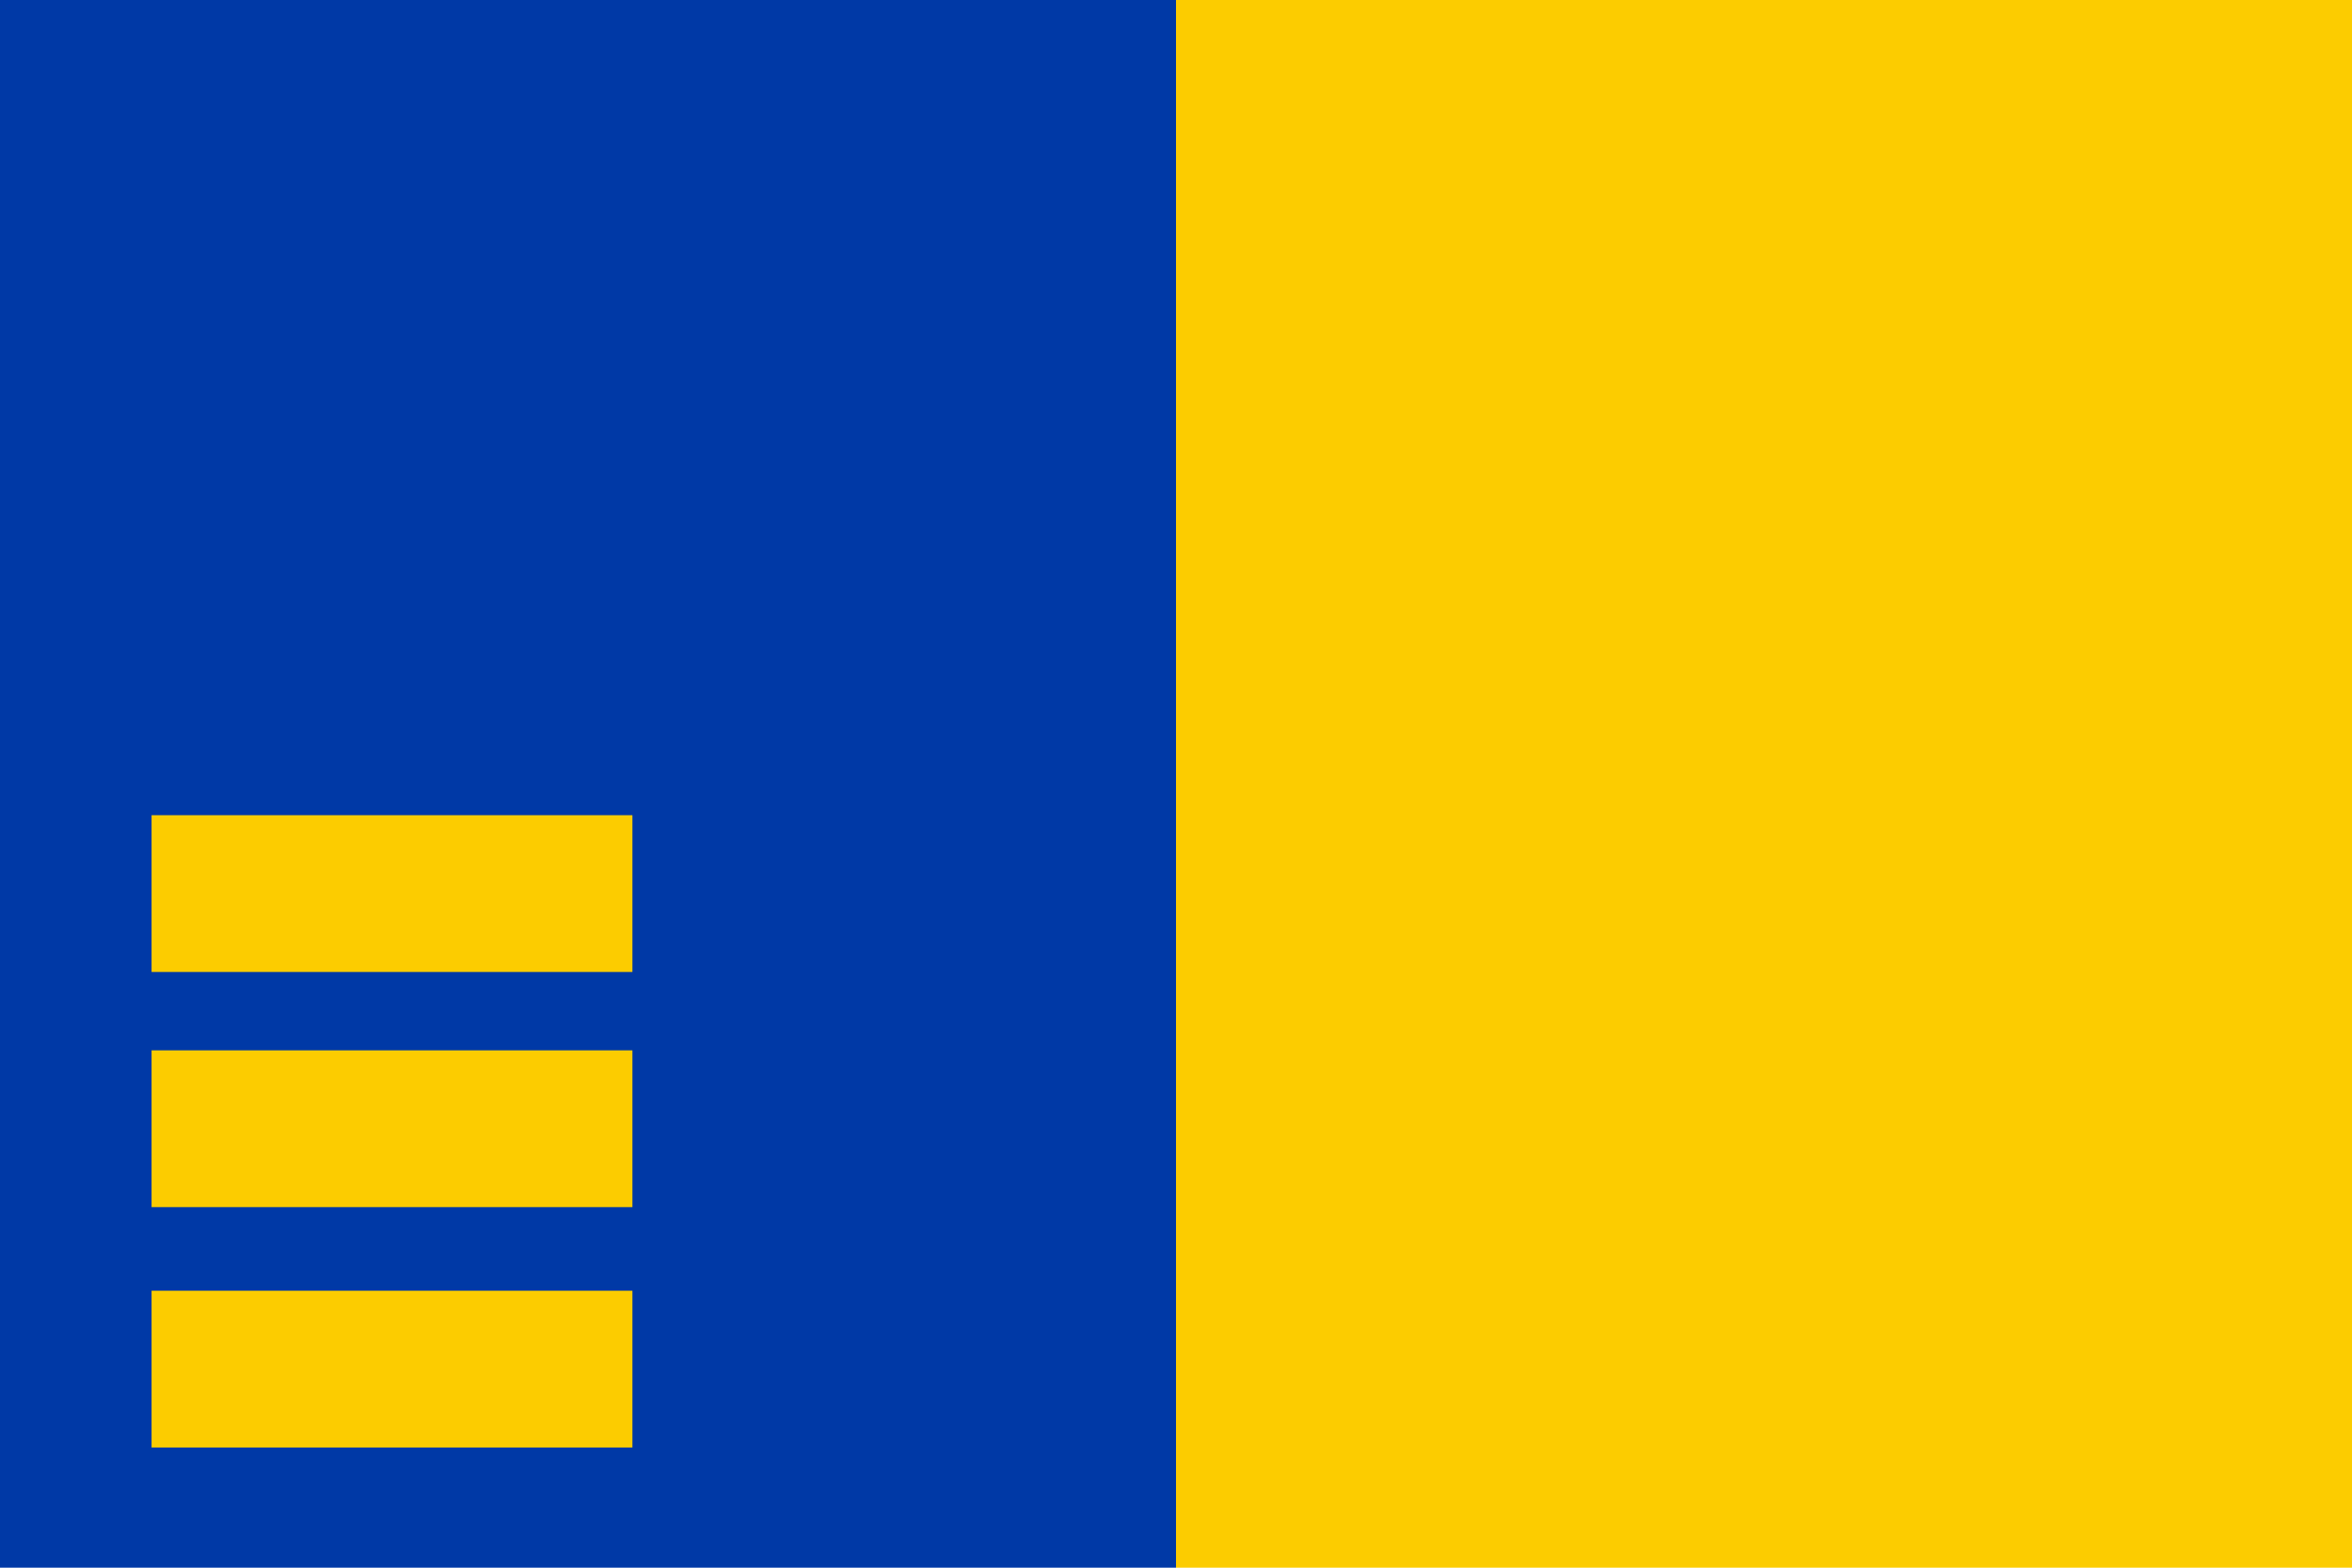
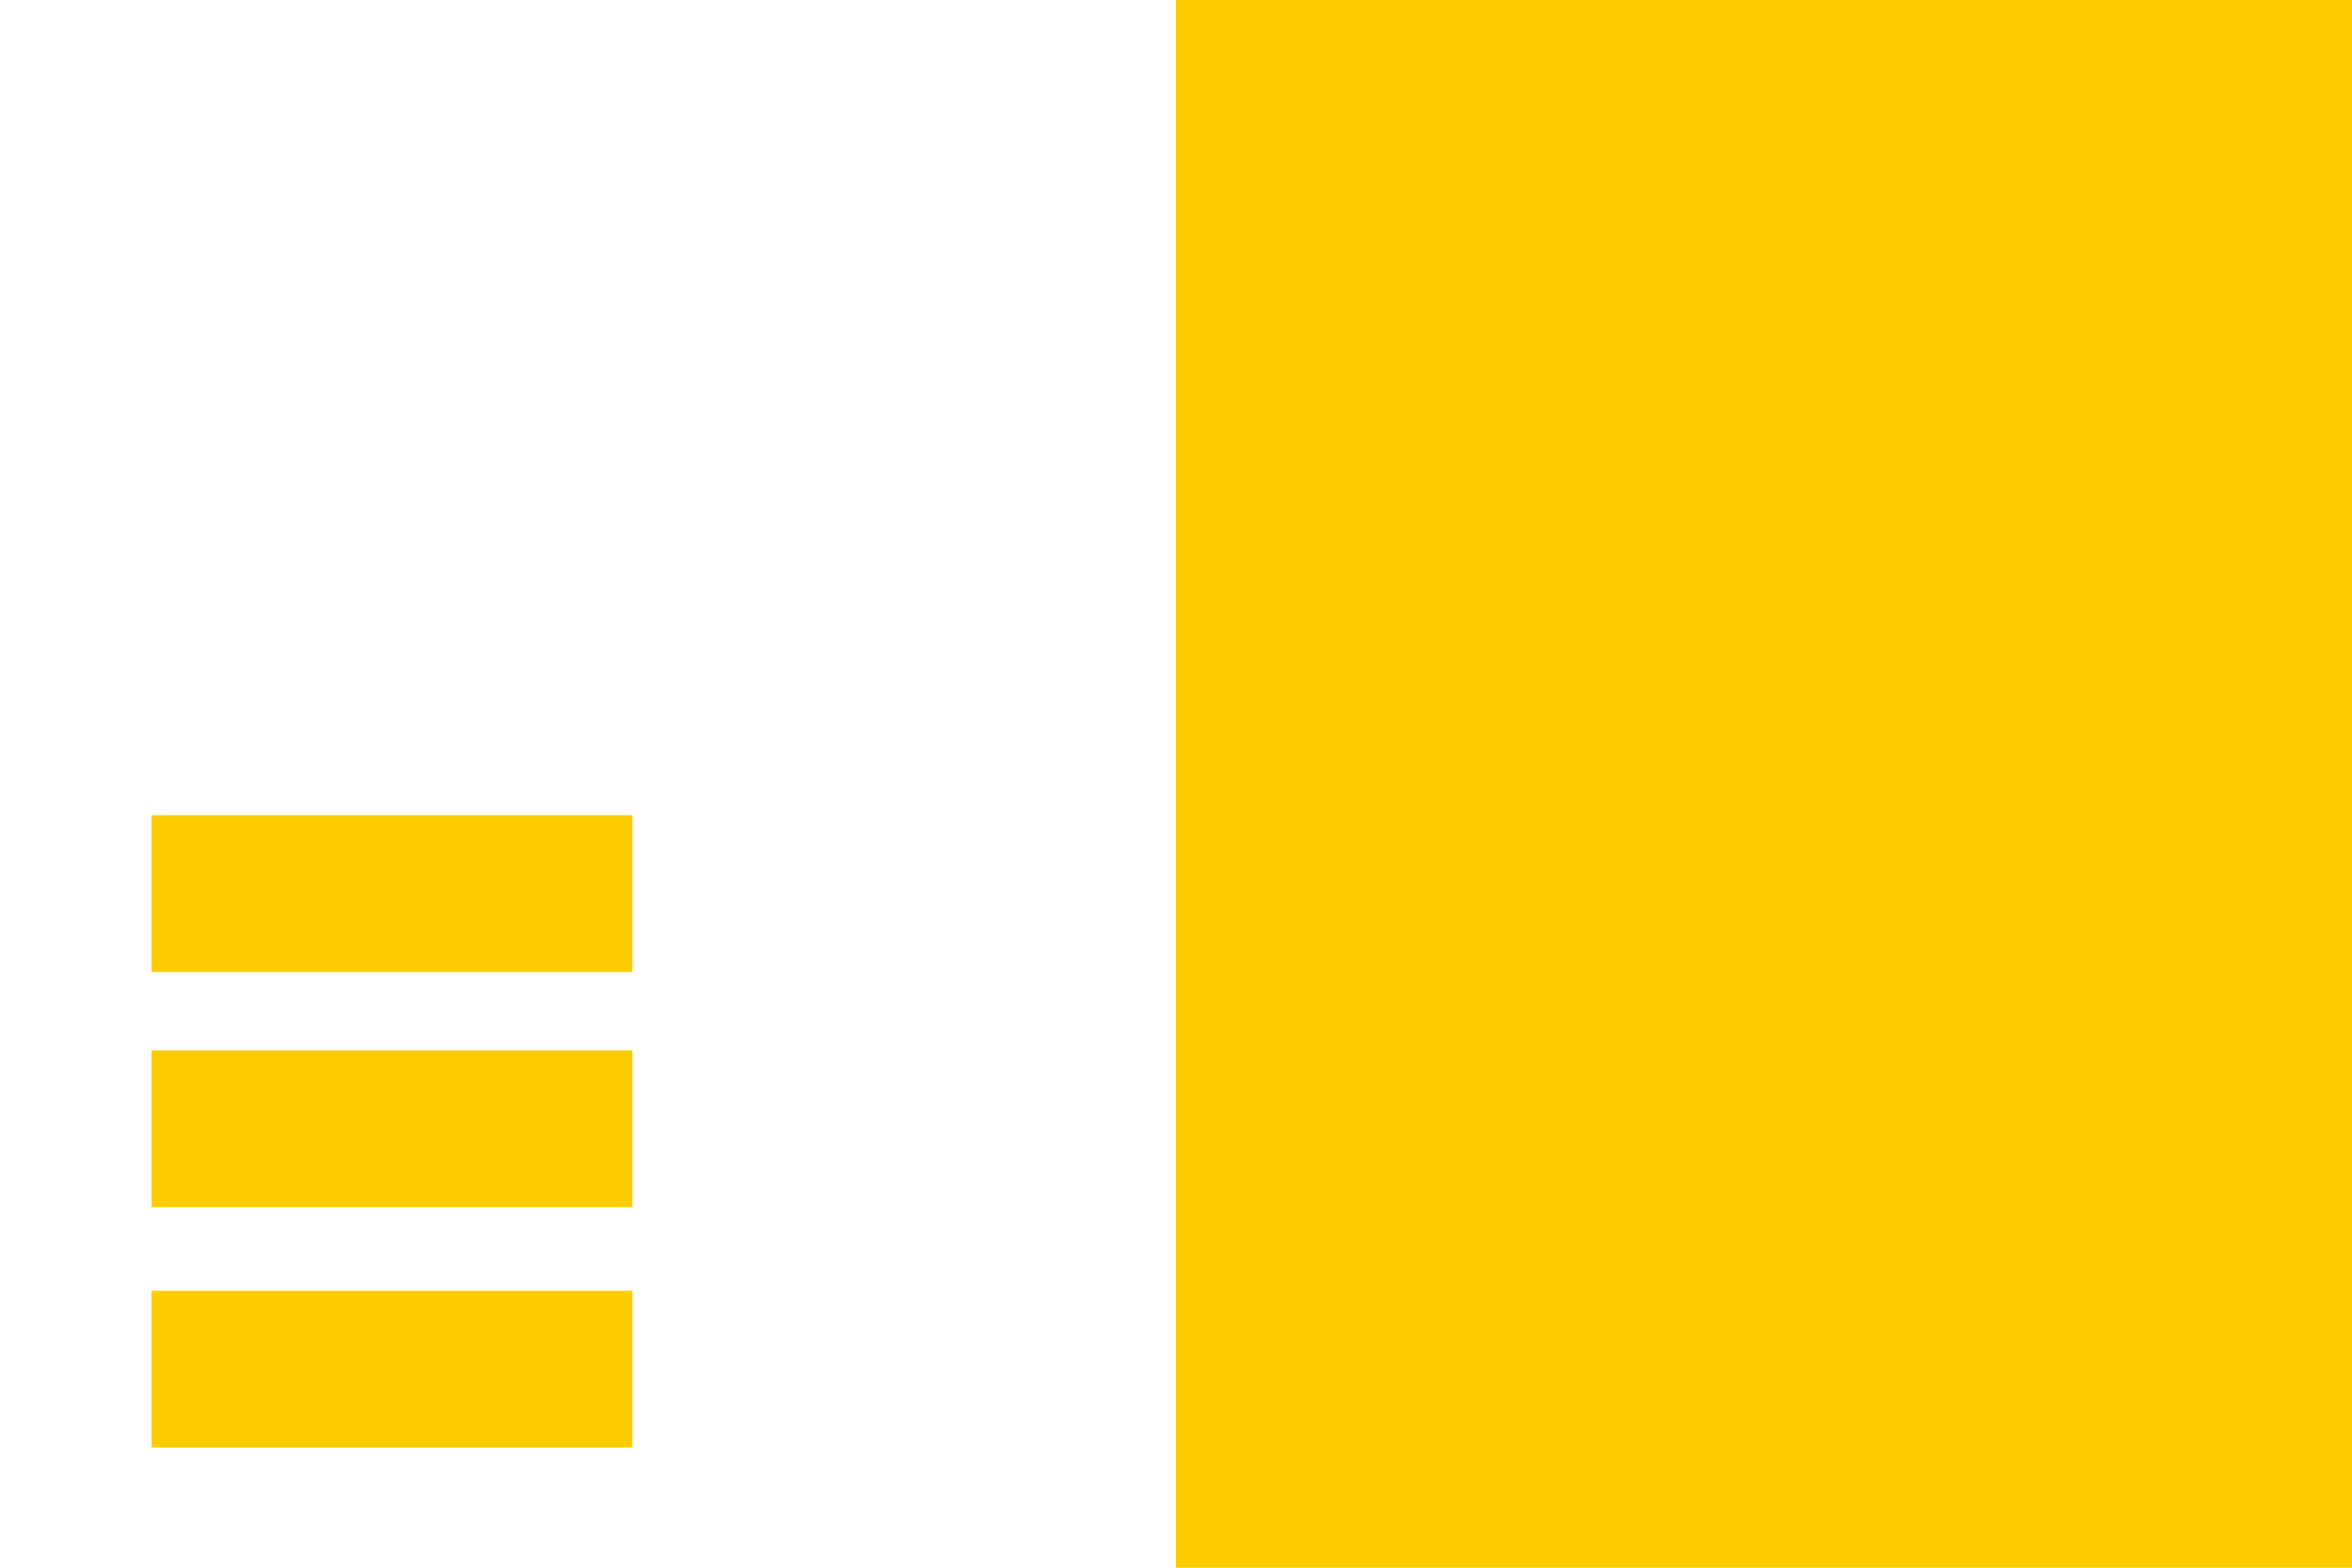
<svg xmlns="http://www.w3.org/2000/svg" width="450" height="300">
-   <rect width="225" height="300" fill="#0039a6" />
  <rect width="225" height="300" x="225" fill="#fccc00" />
  <rect width="92" height="30" x="29" y="156" fill="#fccc00" />
  <rect width="92" height="30" x="29" y="201" fill="#fccc00" />
  <rect width="92" height="30" x="29" y="247" fill="#fccc00" />
</svg>